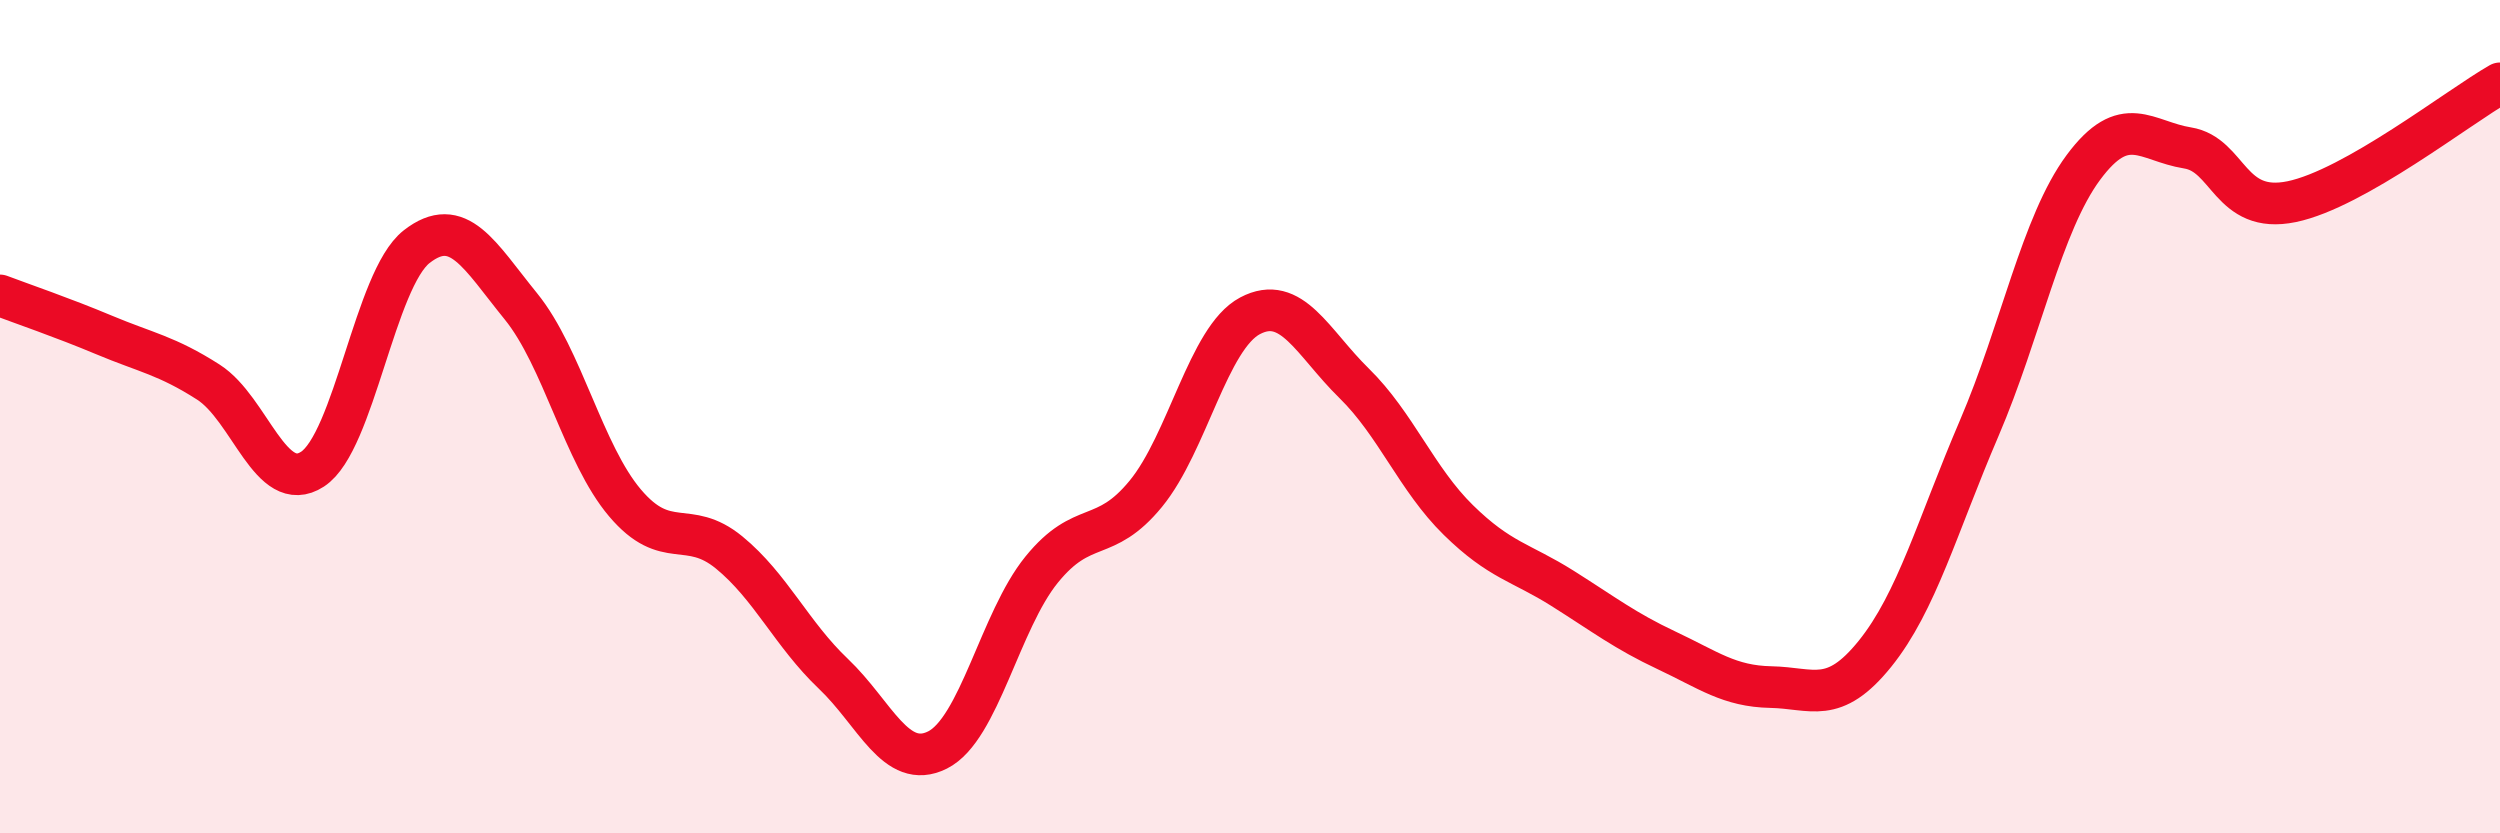
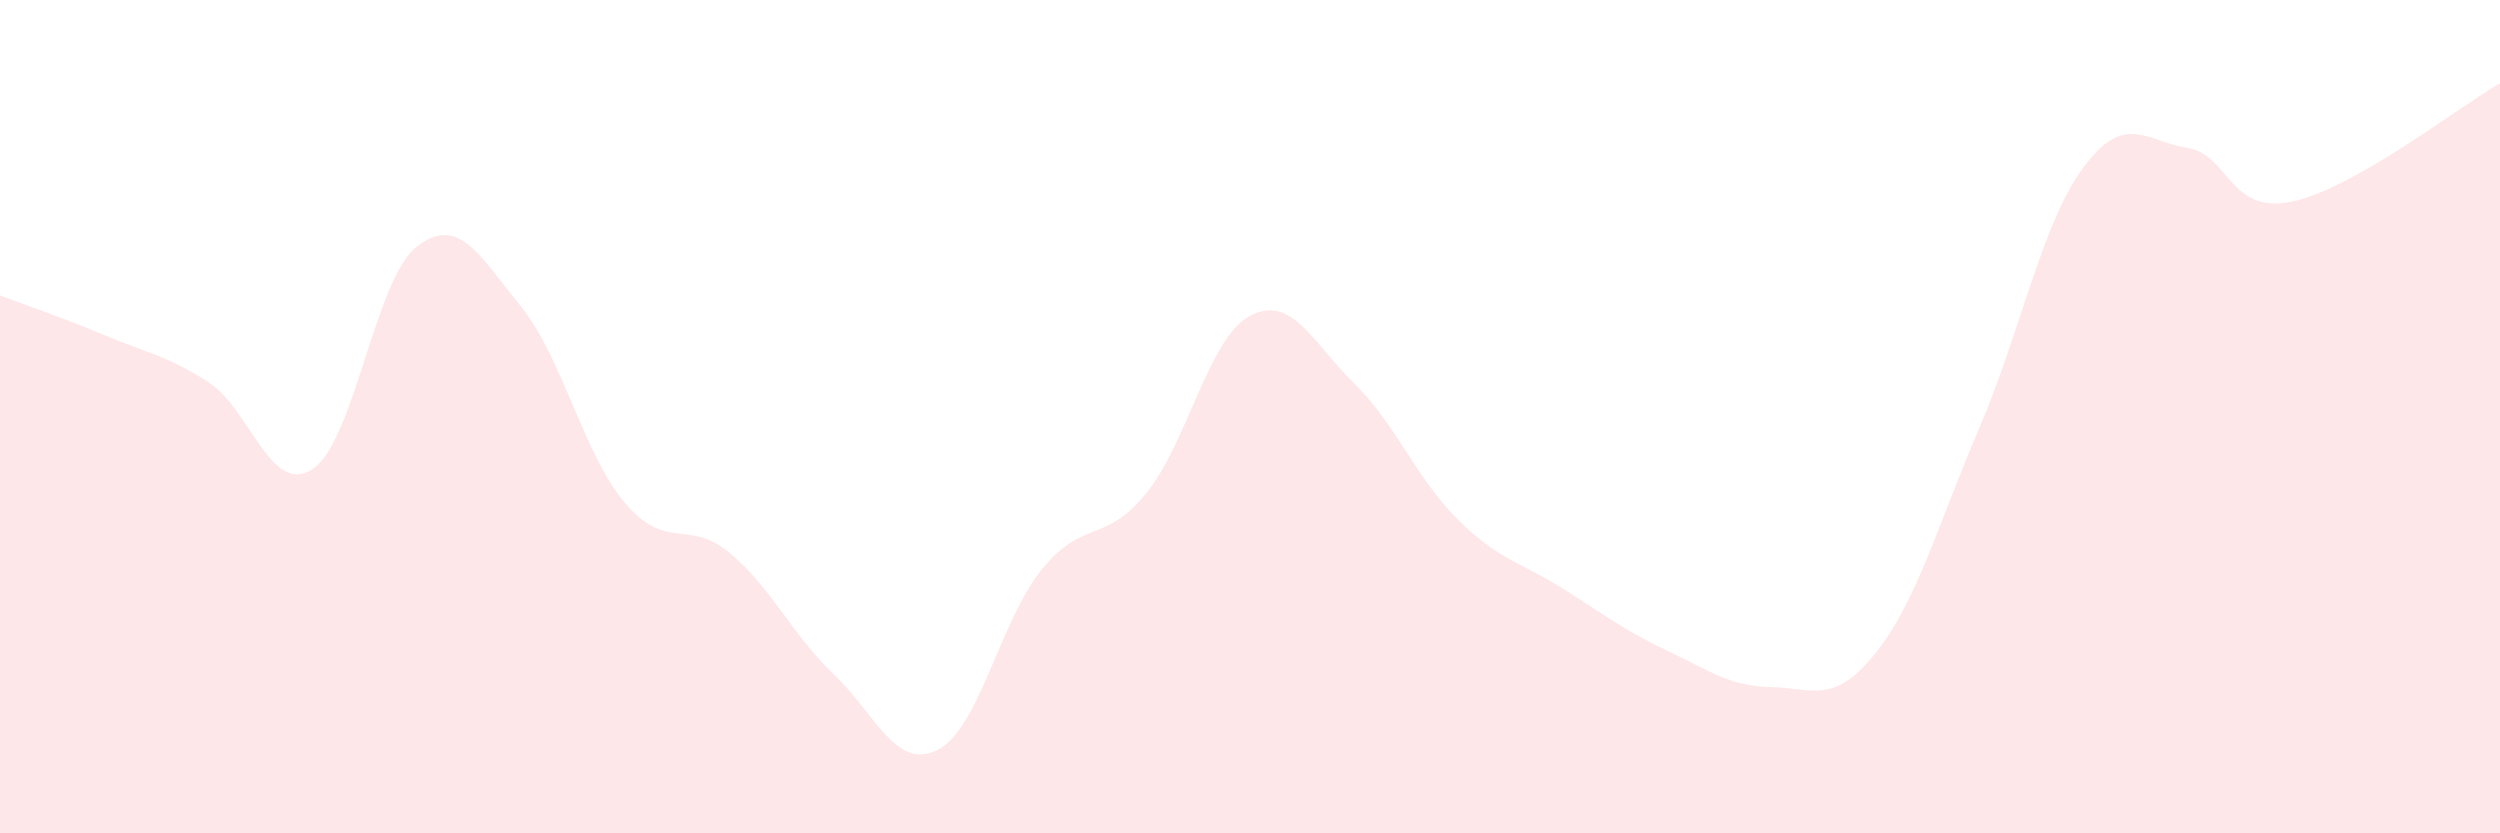
<svg xmlns="http://www.w3.org/2000/svg" width="60" height="20" viewBox="0 0 60 20">
  <path d="M 0,7.09 C 0.5,7.28 1.5,7.62 2.5,8.04 C 3.5,8.46 4,8.53 5,9.17 C 6,9.81 6.5,11.91 7.5,11.26 C 8.5,10.61 9,6.7 10,5.92 C 11,5.14 11.5,6.12 12.5,7.35 C 13.5,8.58 14,10.89 15,12.07 C 16,13.25 16.5,12.44 17.5,13.26 C 18.5,14.08 19,15.22 20,16.17 C 21,17.12 21.5,18.5 22.5,18 C 23.5,17.5 24,14.9 25,13.67 C 26,12.44 26.5,13.07 27.5,11.85 C 28.5,10.63 29,8.11 30,7.58 C 31,7.05 31.5,8.22 32.5,9.2 C 33.5,10.18 34,11.5 35,12.48 C 36,13.46 36.5,13.49 37.5,14.12 C 38.5,14.75 39,15.14 40,15.61 C 41,16.08 41.5,16.47 42.5,16.49 C 43.5,16.51 44,16.93 45,15.69 C 46,14.45 46.5,12.61 47.5,10.28 C 48.5,7.95 49,5.37 50,4.02 C 51,2.67 51.5,3.39 52.5,3.55 C 53.5,3.71 53.5,5.15 55,4.84 C 56.5,4.53 59,2.57 60,2L60 20L0 20Z" fill="#EB0A25" opacity="0.1" stroke-linecap="round" stroke-linejoin="round" />
-   <path d="M 0,7.09 C 0.5,7.28 1.5,7.62 2.5,8.04 C 3.5,8.46 4,8.53 5,9.17 C 6,9.81 6.5,11.91 7.5,11.26 C 8.5,10.61 9,6.7 10,5.92 C 11,5.14 11.5,6.12 12.5,7.35 C 13.5,8.58 14,10.89 15,12.07 C 16,13.25 16.5,12.44 17.5,13.26 C 18.5,14.08 19,15.22 20,16.17 C 21,17.12 21.5,18.5 22.5,18 C 23.5,17.5 24,14.9 25,13.67 C 26,12.44 26.5,13.07 27.5,11.85 C 28.5,10.63 29,8.11 30,7.58 C 31,7.05 31.5,8.22 32.5,9.2 C 33.5,10.18 34,11.5 35,12.48 C 36,13.46 36.5,13.49 37.5,14.12 C 38.5,14.75 39,15.14 40,15.61 C 41,16.08 41.5,16.47 42.5,16.49 C 43.5,16.51 44,16.93 45,15.69 C 46,14.45 46.5,12.61 47.5,10.28 C 48.5,7.95 49,5.37 50,4.02 C 51,2.67 51.5,3.39 52.5,3.55 C 53.5,3.71 53.5,5.15 55,4.84 C 56.5,4.53 59,2.57 60,2" stroke="#EB0A25" stroke-width="1" fill="none" stroke-linecap="round" stroke-linejoin="round" />
</svg>